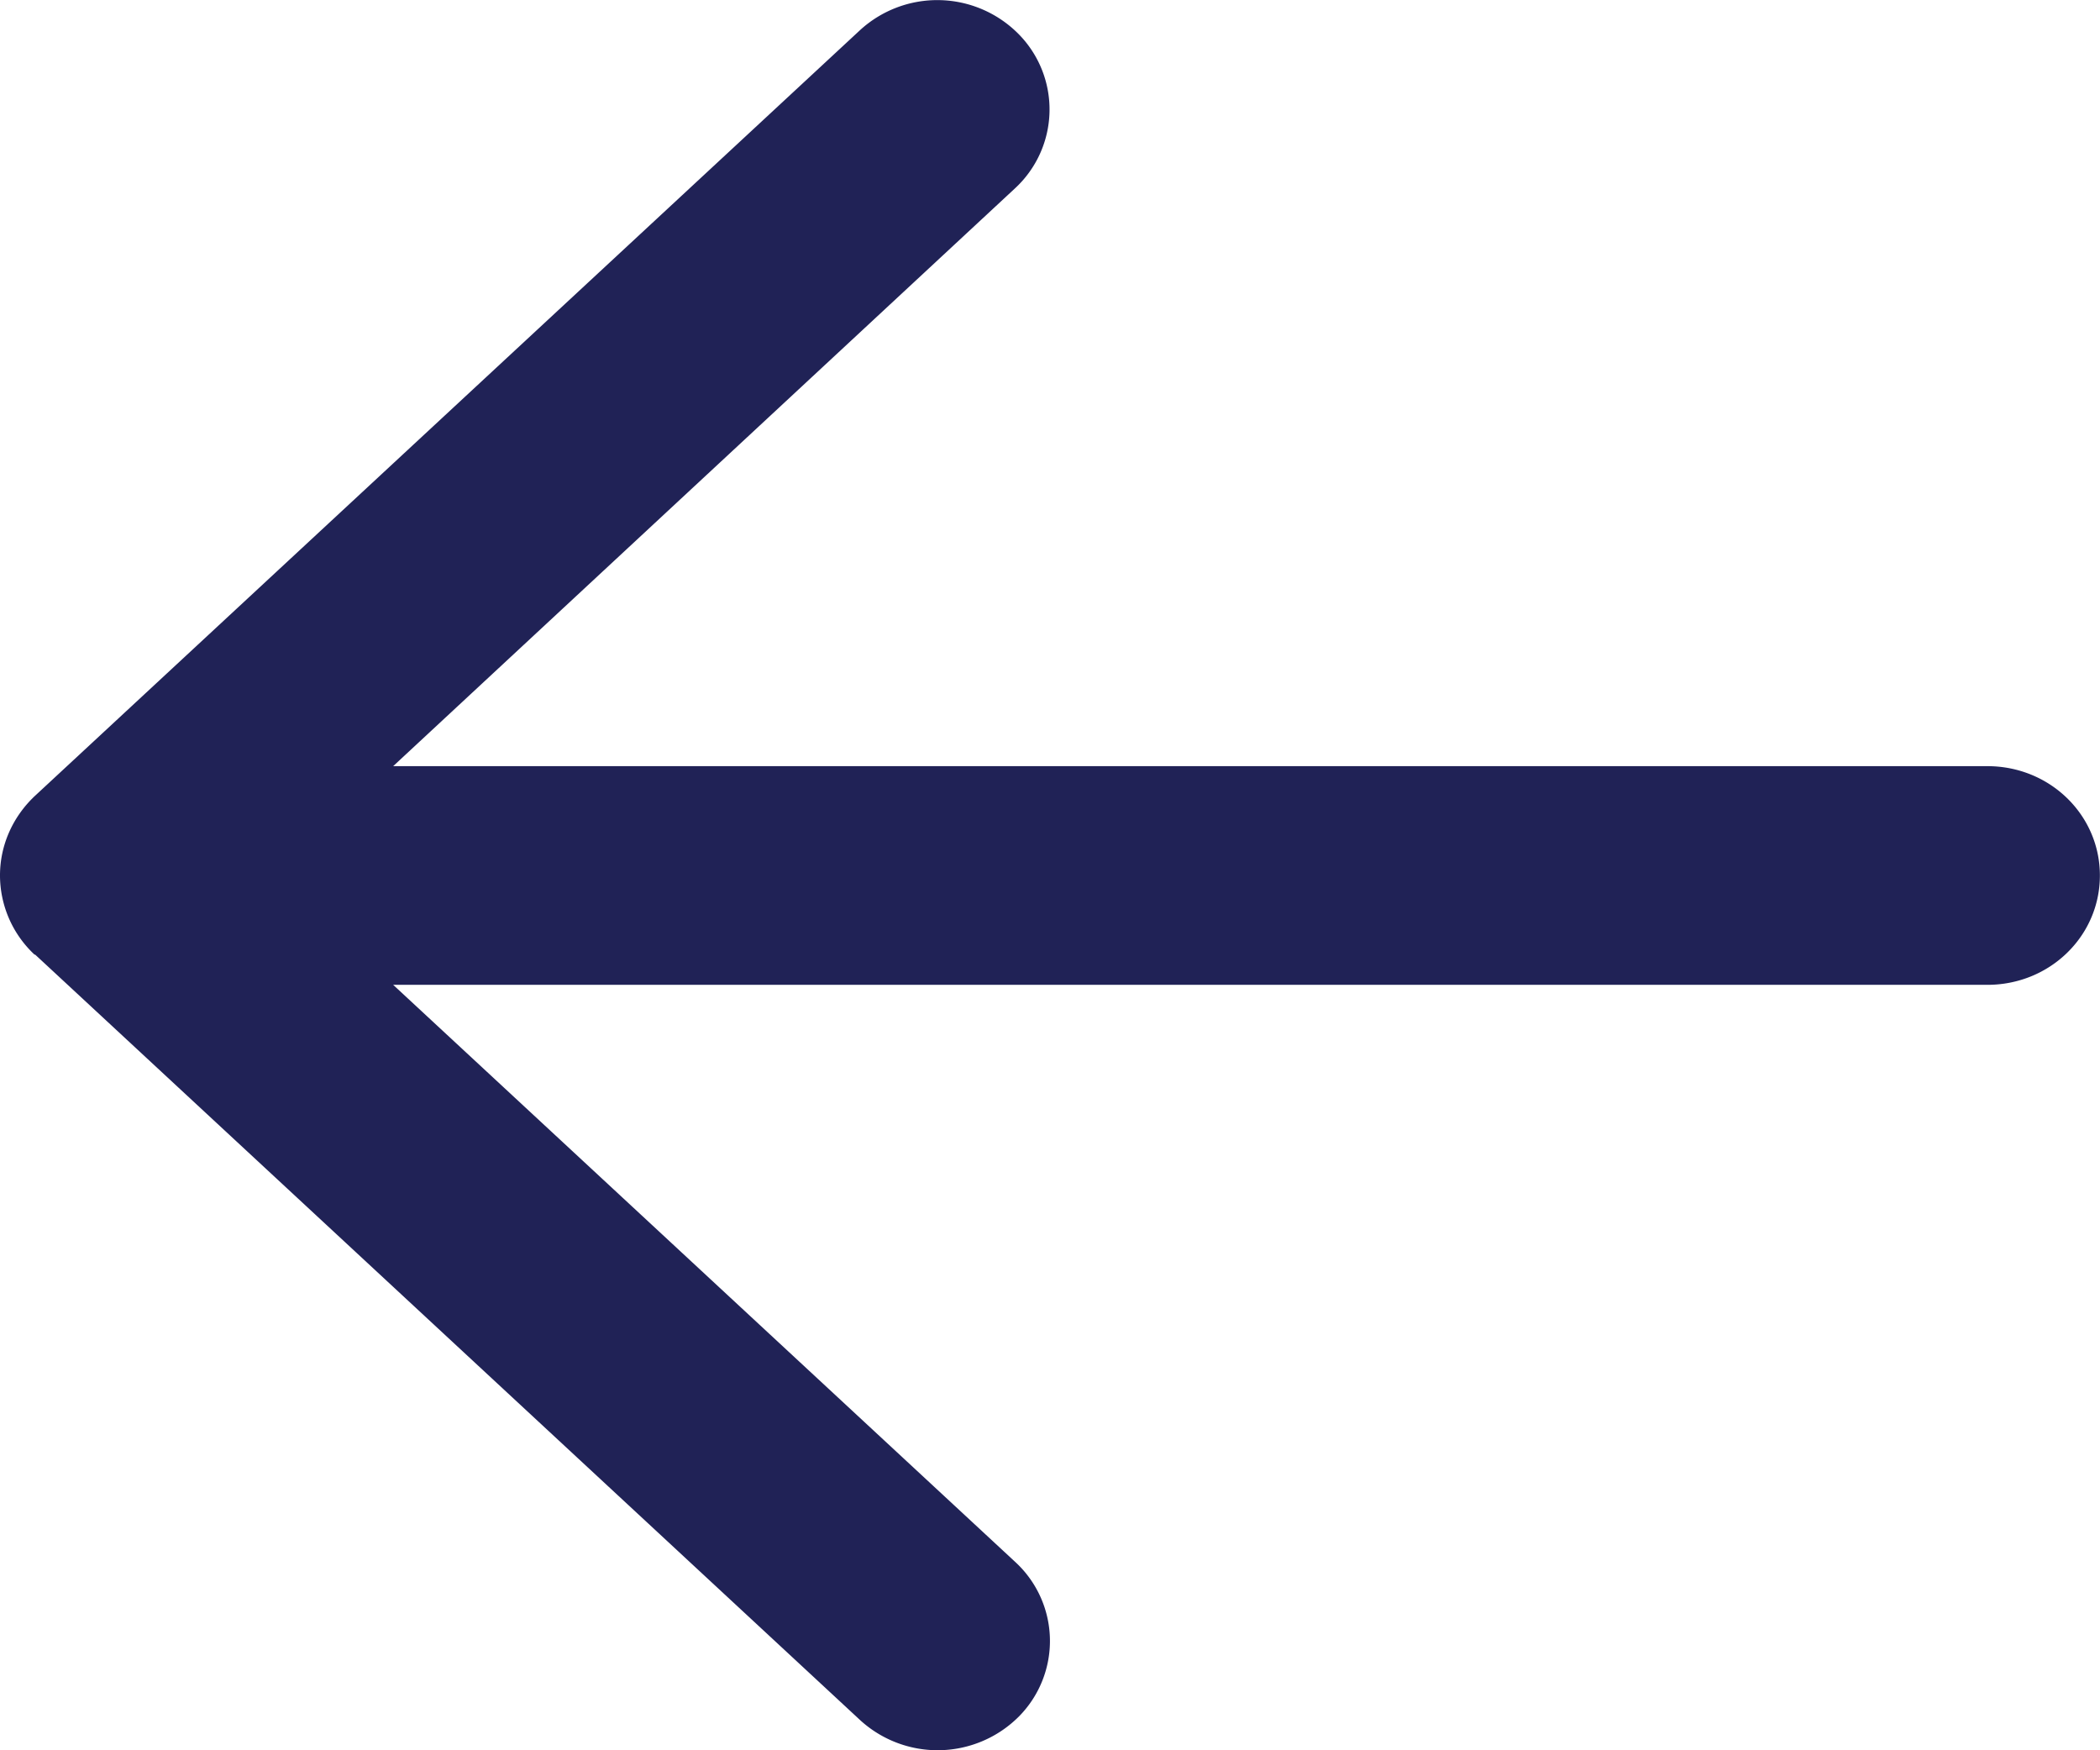
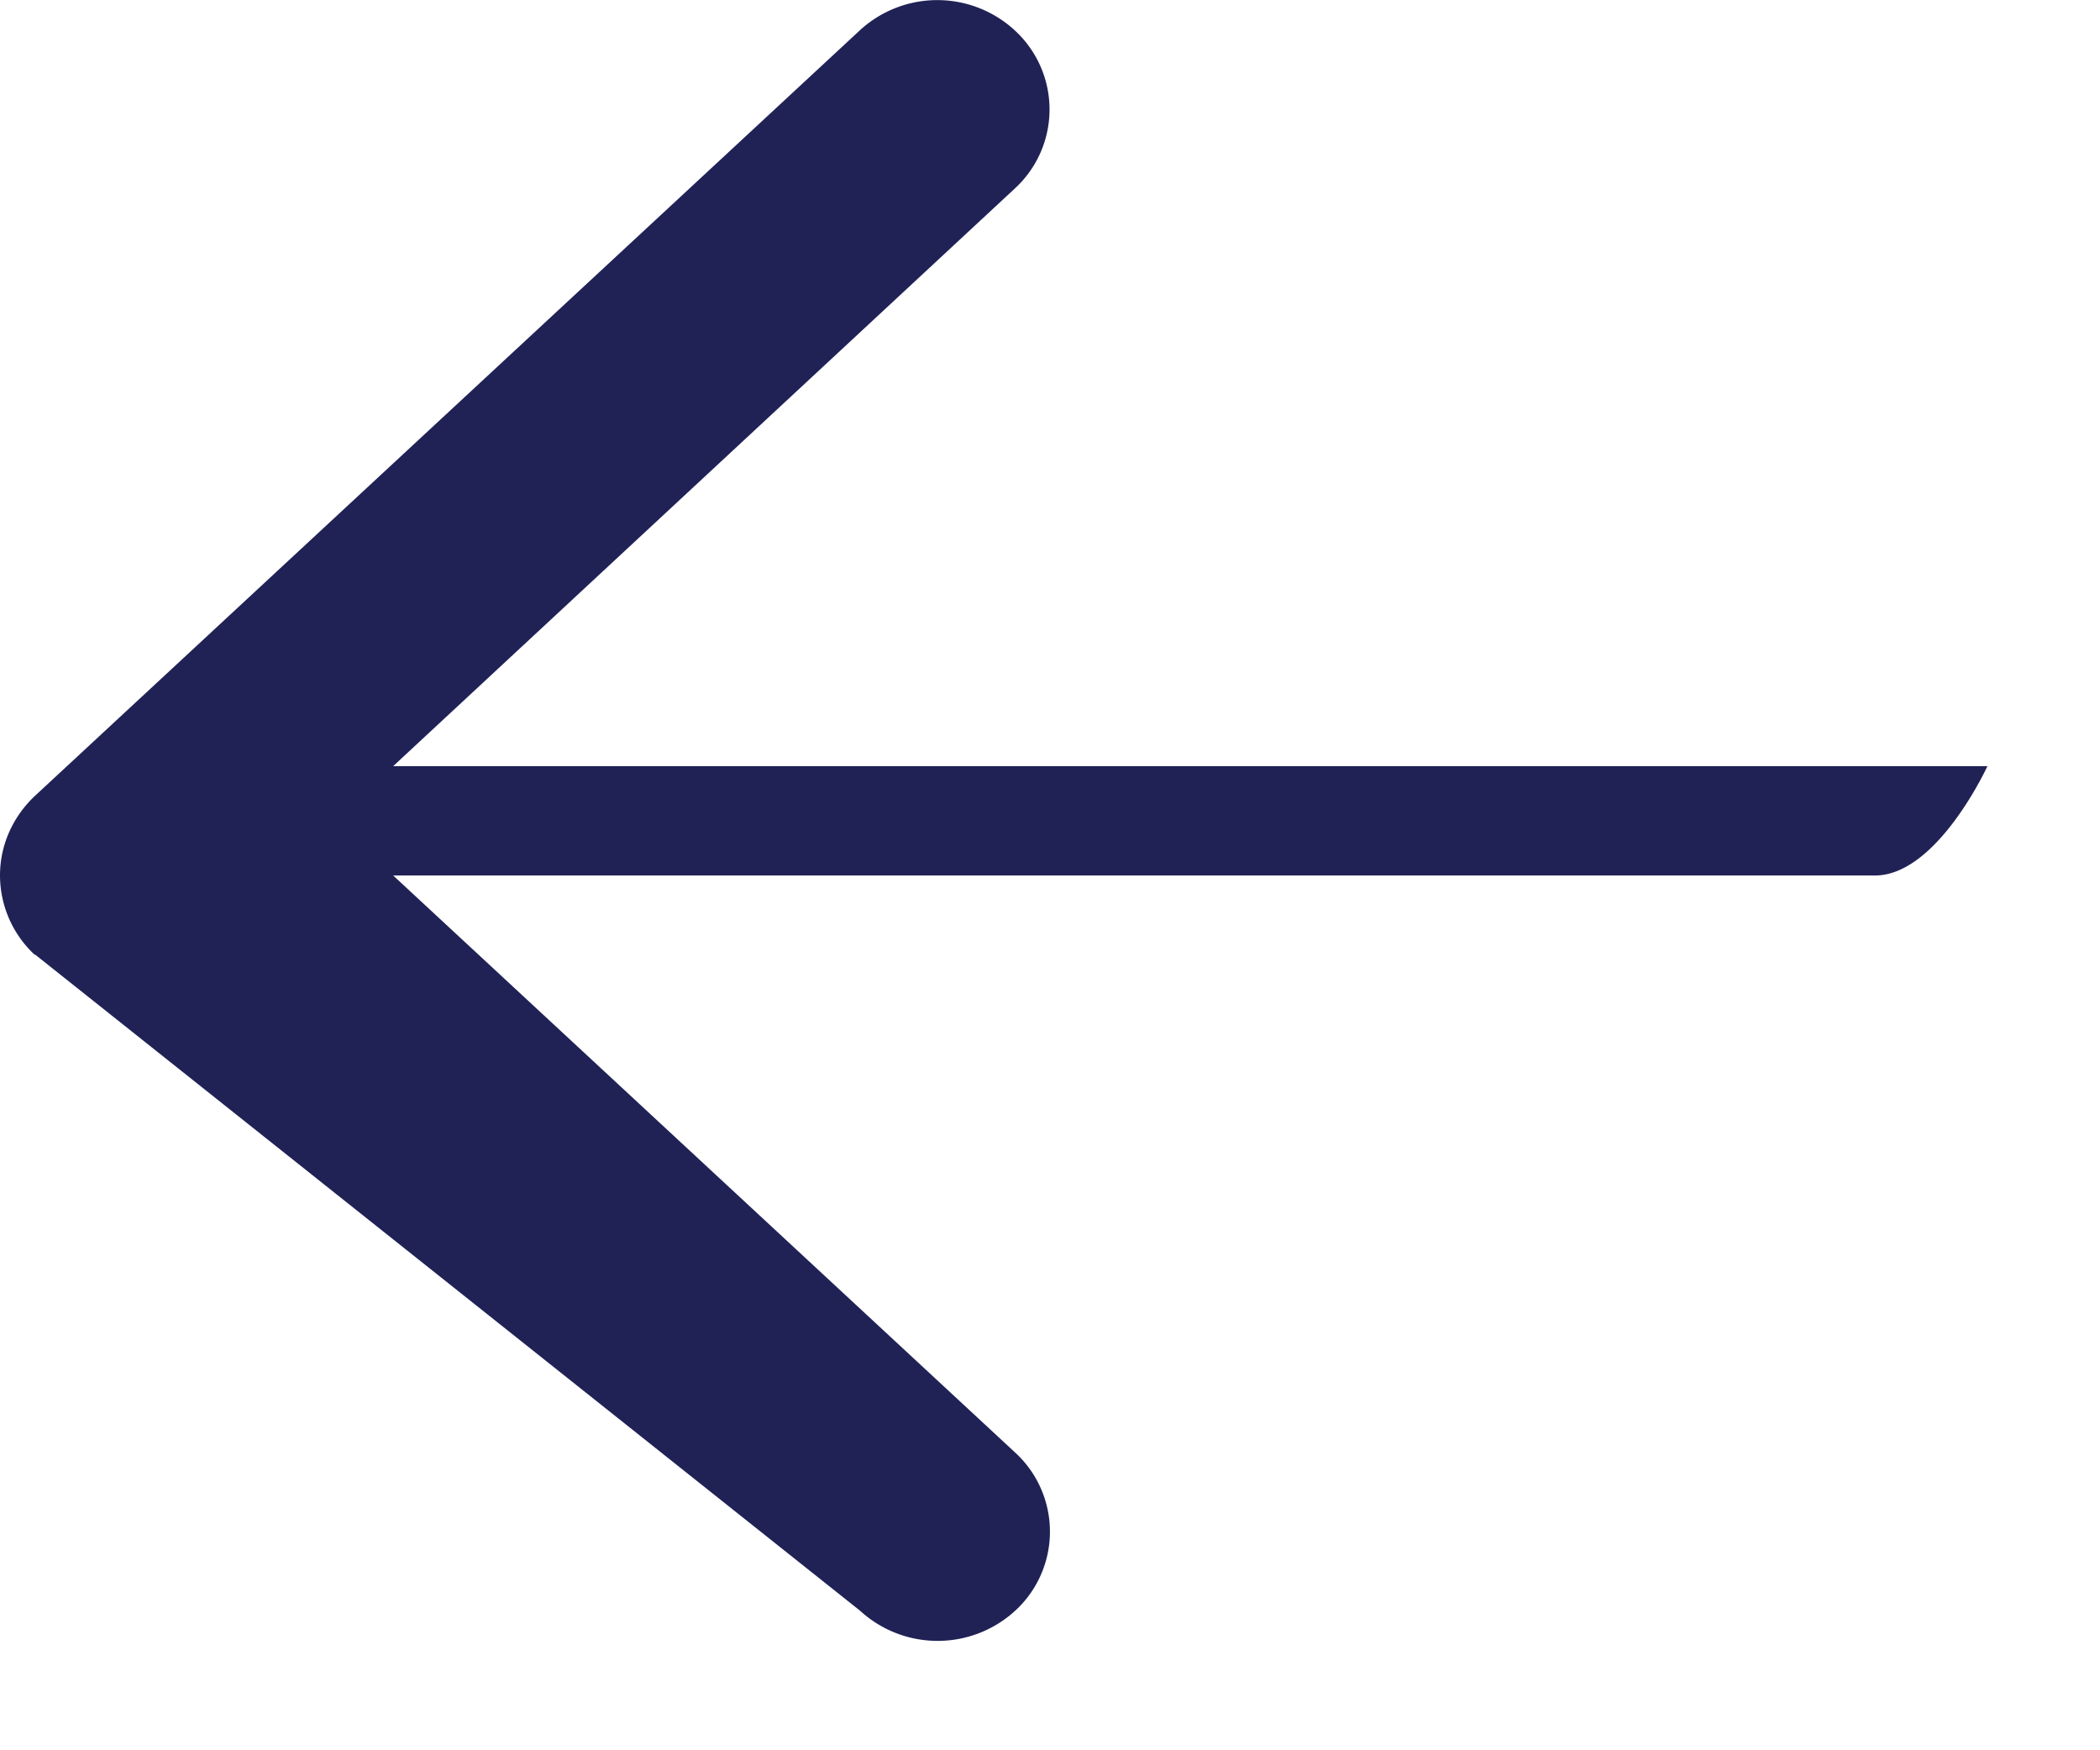
<svg xmlns="http://www.w3.org/2000/svg" width="18" height="15" viewBox="0 0 18 15">
-   <path d="M.297 8.182A.93.93 0 0 1 0 7.502c0-.257.108-.5.297-.679L7.37.26A.98.98 0 0 1 8.73.291a.92.92 0 0 1-.032 1.325L3.37 6.566h13.665c.534 0 .964.417.964.937s-.43.937-.964.937H3.37l5.332 4.946a.92.92 0 0 1 .032 1.324.984.984 0 0 1-1.362.031L.3 8.18l-.004.003z" fill="#202256" fill-rule="nonzero" />
+   <path d="M.297 8.182A.93.93 0 0 1 0 7.502c0-.257.108-.5.297-.679L7.37.26A.98.98 0 0 1 8.73.291a.92.92 0 0 1-.032 1.325L3.37 6.566h13.665s-.43.937-.964.937H3.37l5.332 4.946a.92.92 0 0 1 .032 1.324.984.984 0 0 1-1.362.031L.3 8.18l-.004.003z" fill="#202256" fill-rule="nonzero" />
</svg>